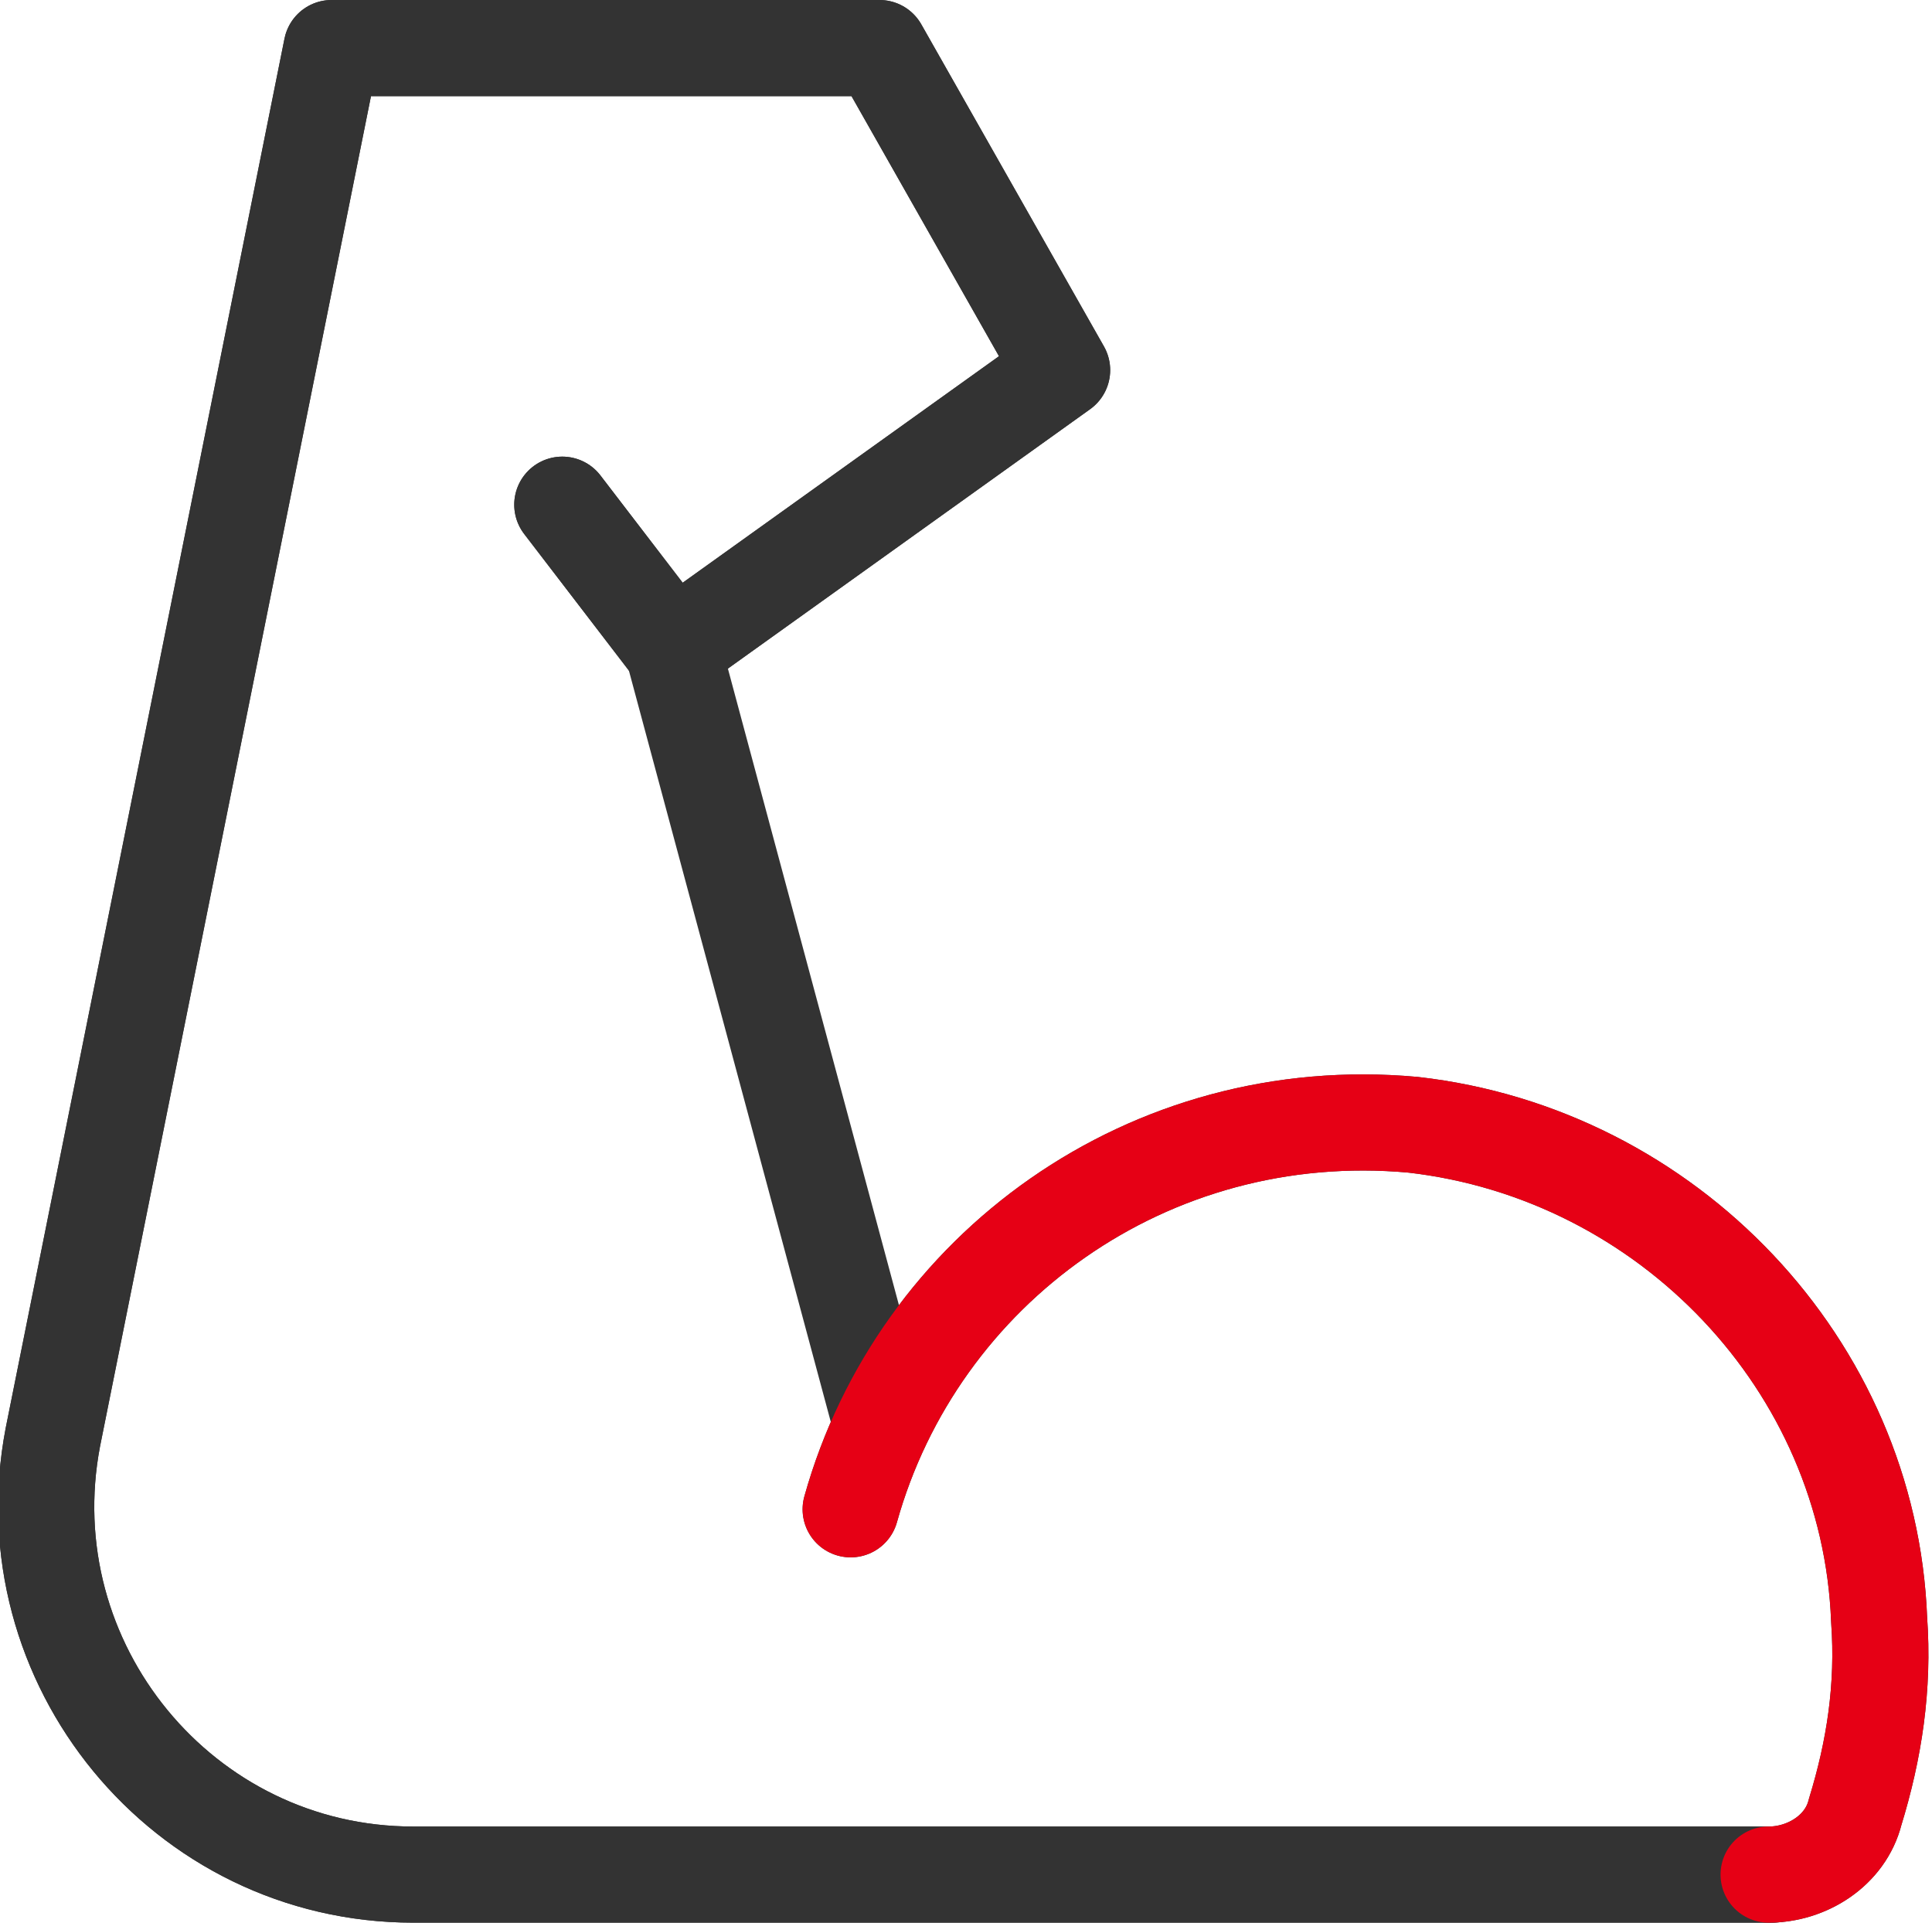
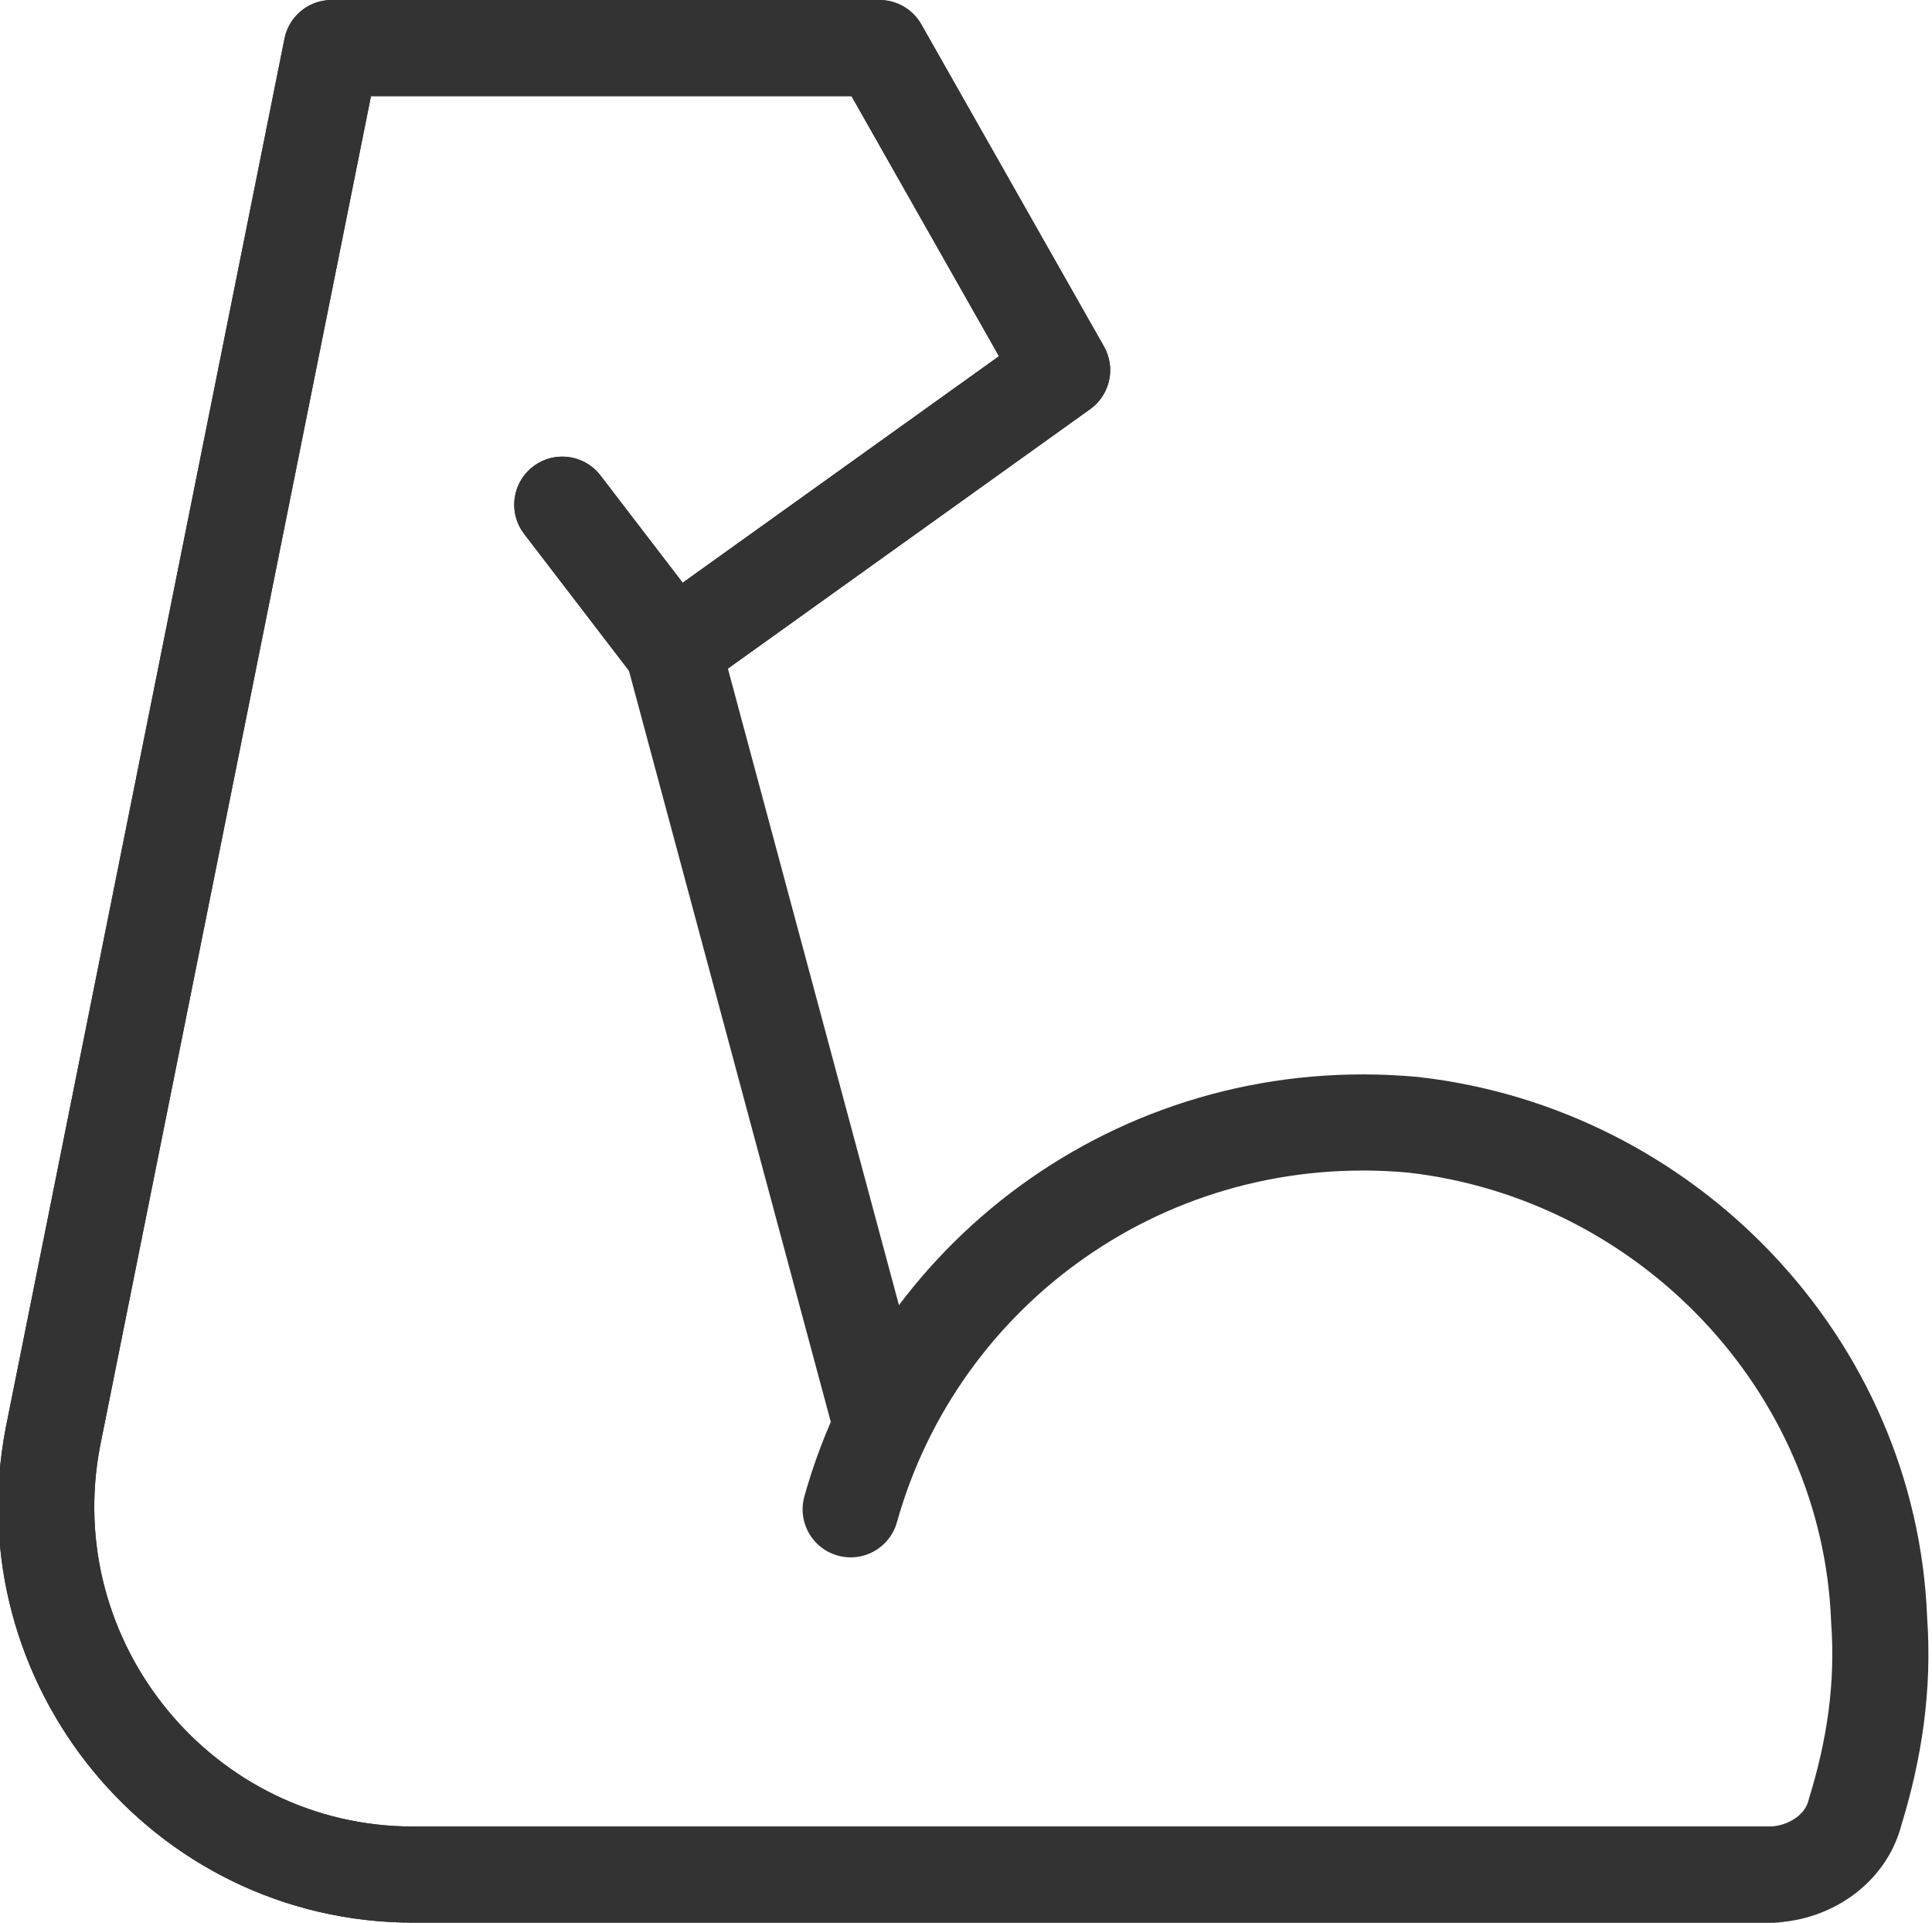
<svg xmlns="http://www.w3.org/2000/svg" version="1.1" id="图层_1" x="0px" y="0px" viewBox="0 0 40.2 40" style="enable-background:new 0 0 40.2 40;" xml:space="preserve">
  <style type="text/css">
	.st0{fill:none;stroke:#333333;stroke-width:2;stroke-linecap:round;stroke-linejoin:round;stroke-miterlimit:10;}
	.st1{fill:none;stroke:#E60015;stroke-width:2;stroke-linecap:round;stroke-linejoin:round;stroke-miterlimit:10;}
</style>
  <path class="st0" d="M17.7,31.4c1.4-5,6.2-8.5,11.7-8c5.3,0.6,9.5,5,9.7,10.3c0.1,1.4-0.1,2.7-0.5,4c-0.2,0.8-1,1.3-1.8,1.3H8.6  c-4.8,0-8.4-4.4-7.5-9.1L6.9,1h11.4l3.8,6.7L14,13.5l-2.3-3" />
  <path class="st0" d="M36.9,39H8.6c-4.8,0-8.4-4.4-7.5-9.1L6.9,1h11.4l3.8,6.7L14,13.5l-2.3-3" />
  <path class="st0" d="M14,13.5l4.3,16" />
-   <path class="st1" d="M17.7,31.4c1.4-5,6.2-8.5,11.7-8c5.3,0.6,9.5,5,9.7,10.3c0.1,1.4-0.1,2.7-0.5,4c-0.2,0.8-1,1.3-1.8,1.3" />
</svg>